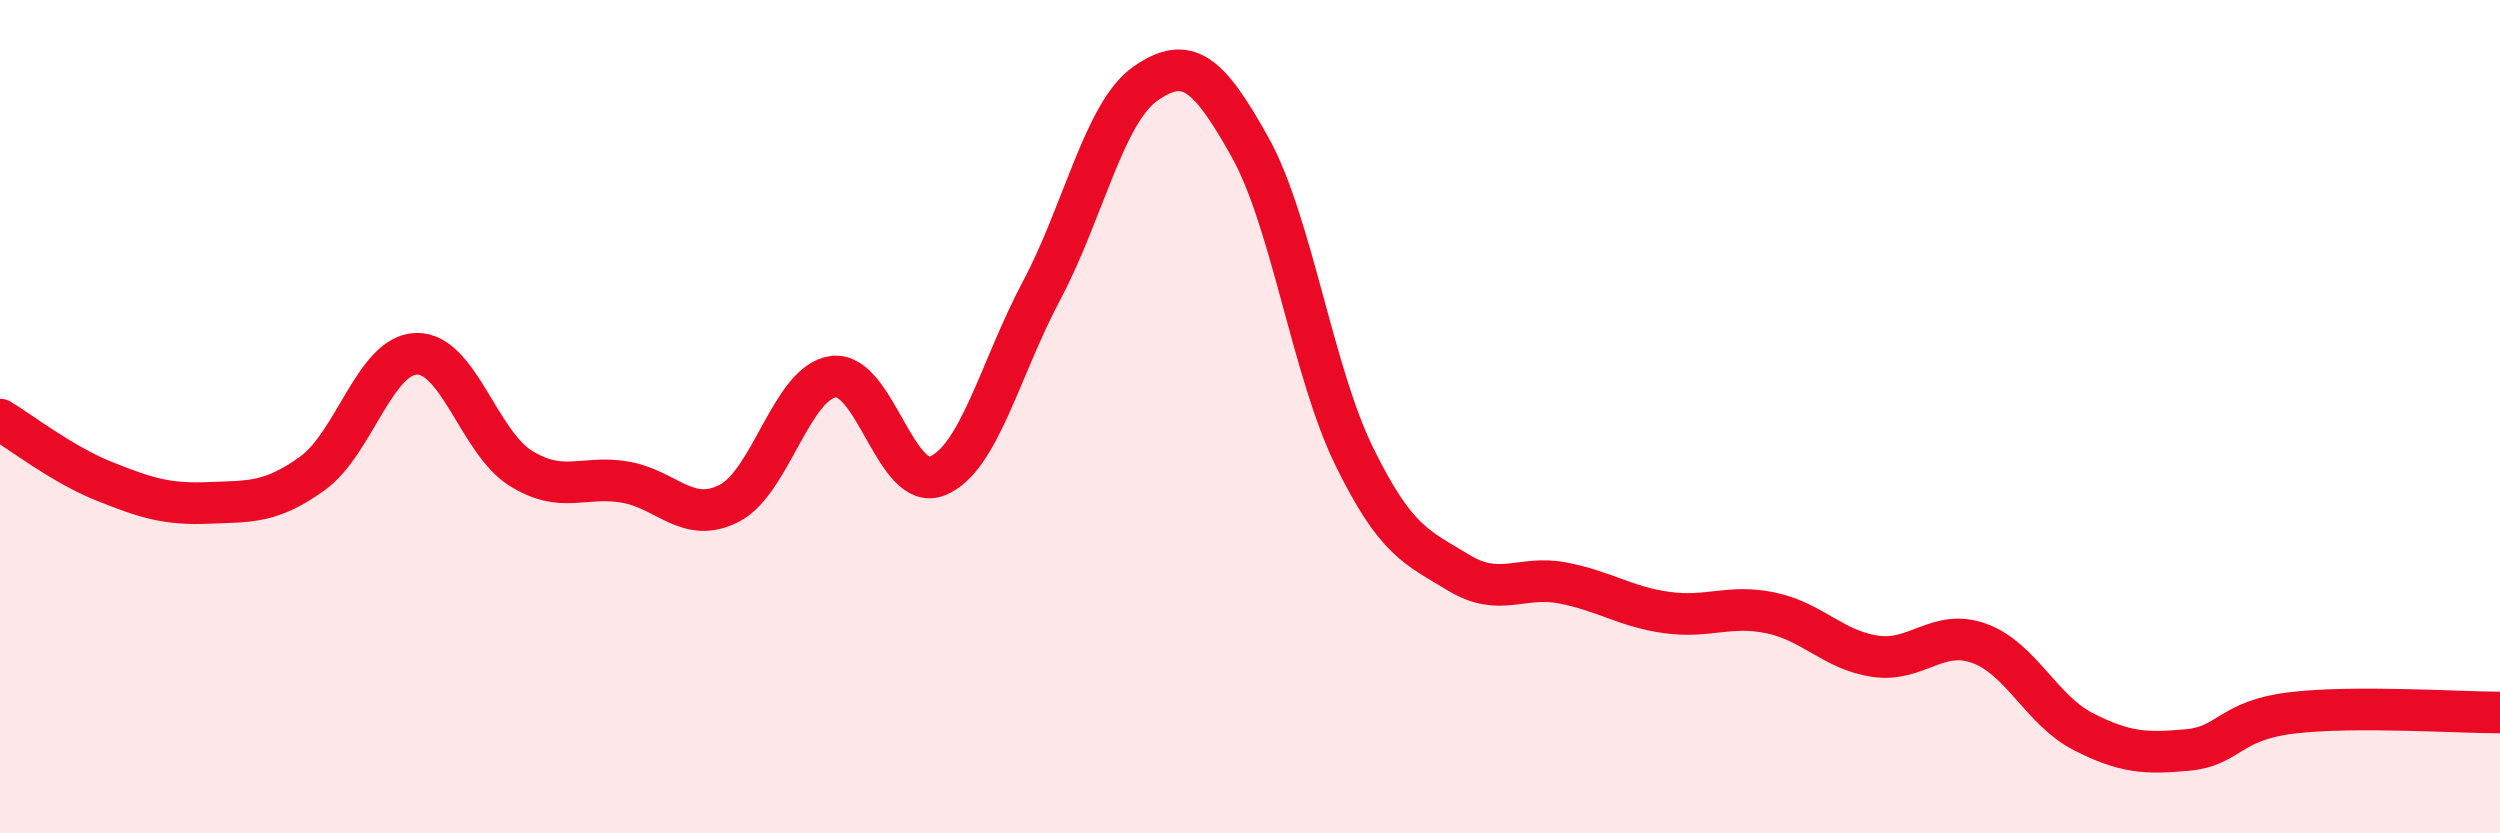
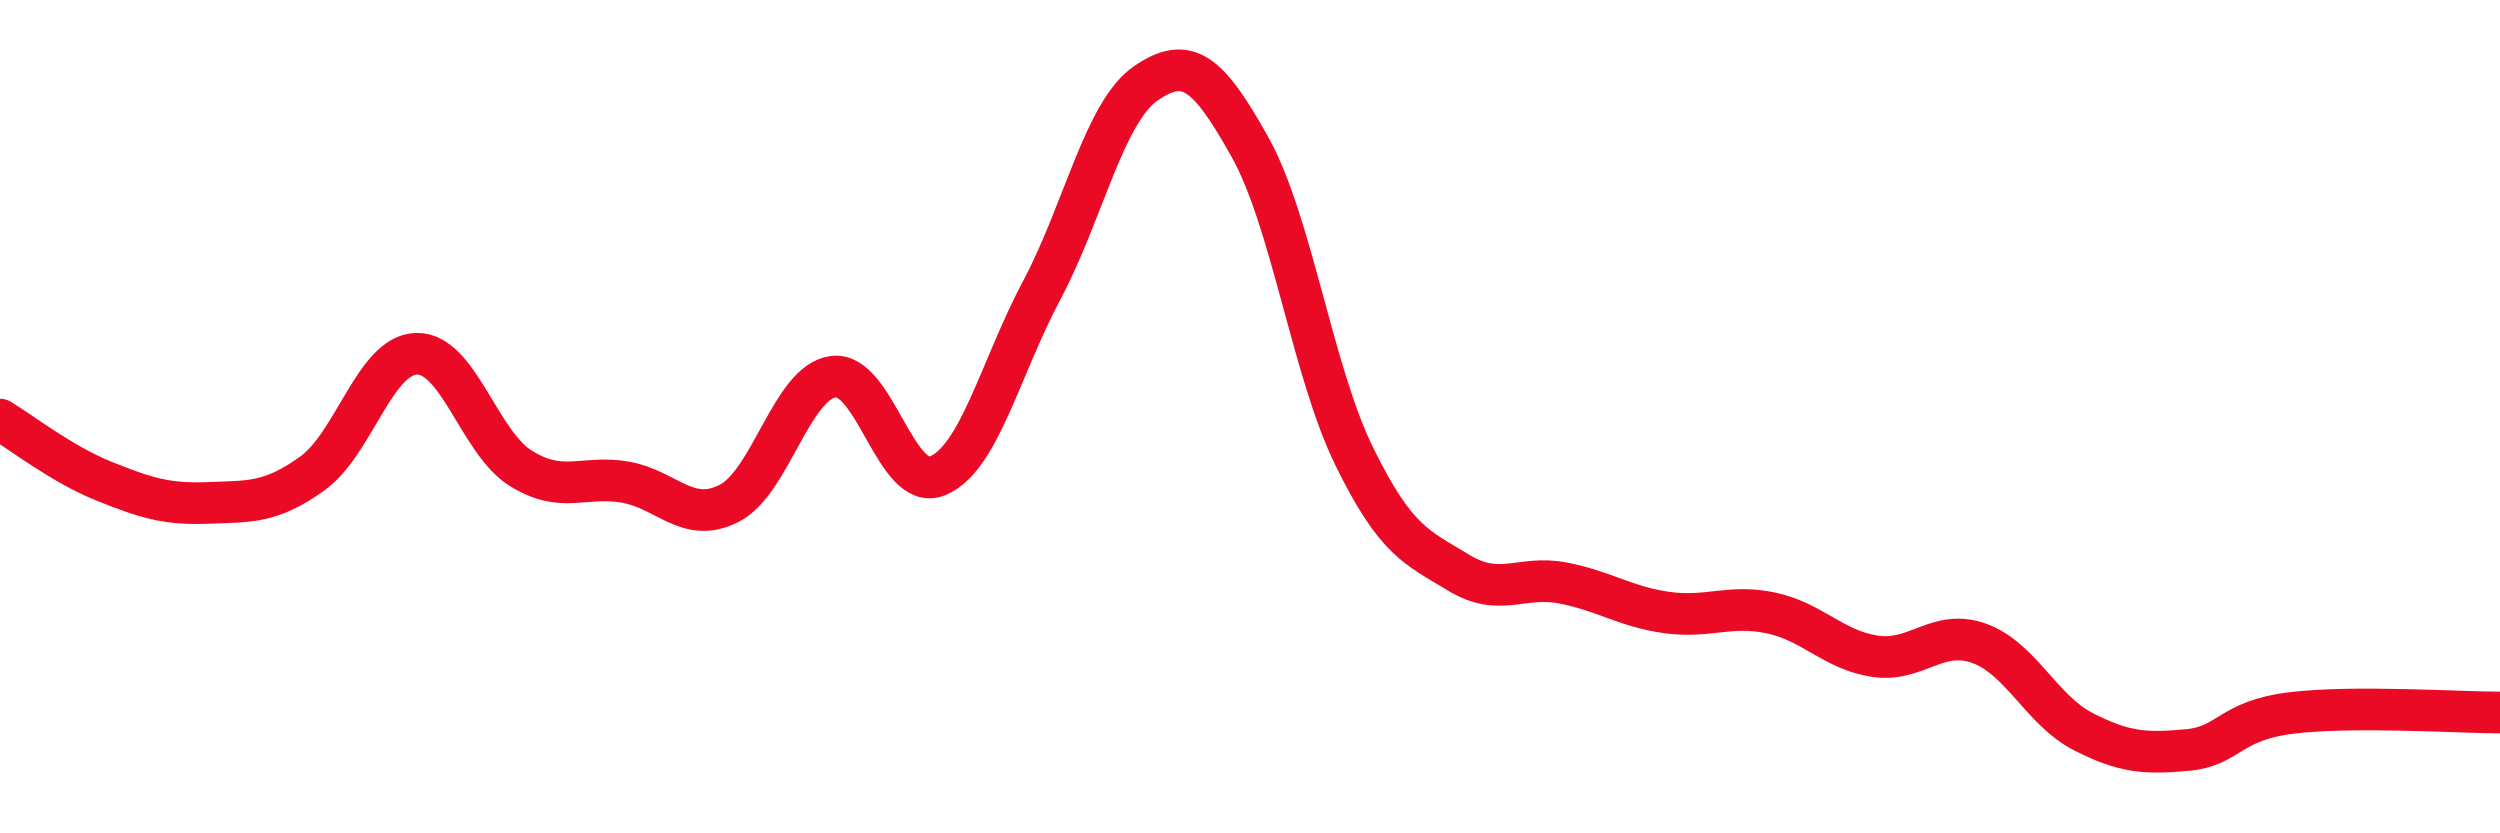
<svg xmlns="http://www.w3.org/2000/svg" width="60" height="20" viewBox="0 0 60 20">
-   <path d="M 0,10.07 C 0.5,10.37 1.5,11.15 2.5,11.55 C 3.5,11.95 4,12.11 5,12.07 C 6,12.03 6.5,12.08 7.5,11.36 C 8.5,10.64 9,8.51 10,8.49 C 11,8.47 11.5,10.62 12.5,11.24 C 13.5,11.86 14,11.4 15,11.57 C 16,11.74 16.5,12.59 17.5,12.08 C 18.5,11.57 19,9.17 20,9.04 C 21,8.91 21.5,11.83 22.5,11.42 C 23.5,11.01 24,8.85 25,6.97 C 26,5.09 26.5,2.69 27.5,2 C 28.5,1.31 29,1.74 30,3.53 C 31,5.32 31.5,8.91 32.5,10.95 C 33.5,12.99 34,13.13 35,13.74 C 36,14.35 36.5,13.8 37.5,13.99 C 38.5,14.18 39,14.56 40,14.7 C 41,14.84 41.5,14.5 42.5,14.71 C 43.5,14.92 44,15.6 45,15.75 C 46,15.9 46.5,15.08 47.5,15.44 C 48.5,15.8 49,17.05 50,17.56 C 51,18.07 51.5,18.09 52.5,18 C 53.5,17.91 53.5,17.29 55,17.11 C 56.5,16.93 59,17.1 60,17.1L60 20L0 20Z" fill="#EB0A25" opacity="0.1" stroke-linecap="round" stroke-linejoin="round" />
  <path d="M 0,10.07 C 0.5,10.37 1.5,11.15 2.5,11.55 C 3.5,11.95 4,12.11 5,12.07 C 6,12.03 6.5,12.08 7.5,11.36 C 8.5,10.64 9,8.51 10,8.49 C 11,8.47 11.5,10.62 12.5,11.24 C 13.5,11.86 14,11.4 15,11.57 C 16,11.74 16.5,12.59 17.5,12.08 C 18.5,11.57 19,9.17 20,9.04 C 21,8.91 21.5,11.83 22.5,11.42 C 23.5,11.01 24,8.85 25,6.97 C 26,5.09 26.5,2.69 27.5,2 C 28.5,1.31 29,1.74 30,3.53 C 31,5.32 31.5,8.91 32.5,10.95 C 33.5,12.99 34,13.13 35,13.74 C 36,14.35 36.5,13.8 37.5,13.99 C 38.5,14.18 39,14.56 40,14.7 C 41,14.84 41.5,14.5 42.5,14.71 C 43.5,14.92 44,15.6 45,15.75 C 46,15.9 46.5,15.08 47.5,15.44 C 48.5,15.8 49,17.05 50,17.56 C 51,18.07 51.5,18.09 52.5,18 C 53.5,17.91 53.5,17.29 55,17.11 C 56.5,16.93 59,17.1 60,17.1" stroke="#EB0A25" stroke-width="1" fill="none" stroke-linecap="round" stroke-linejoin="round" />
</svg>